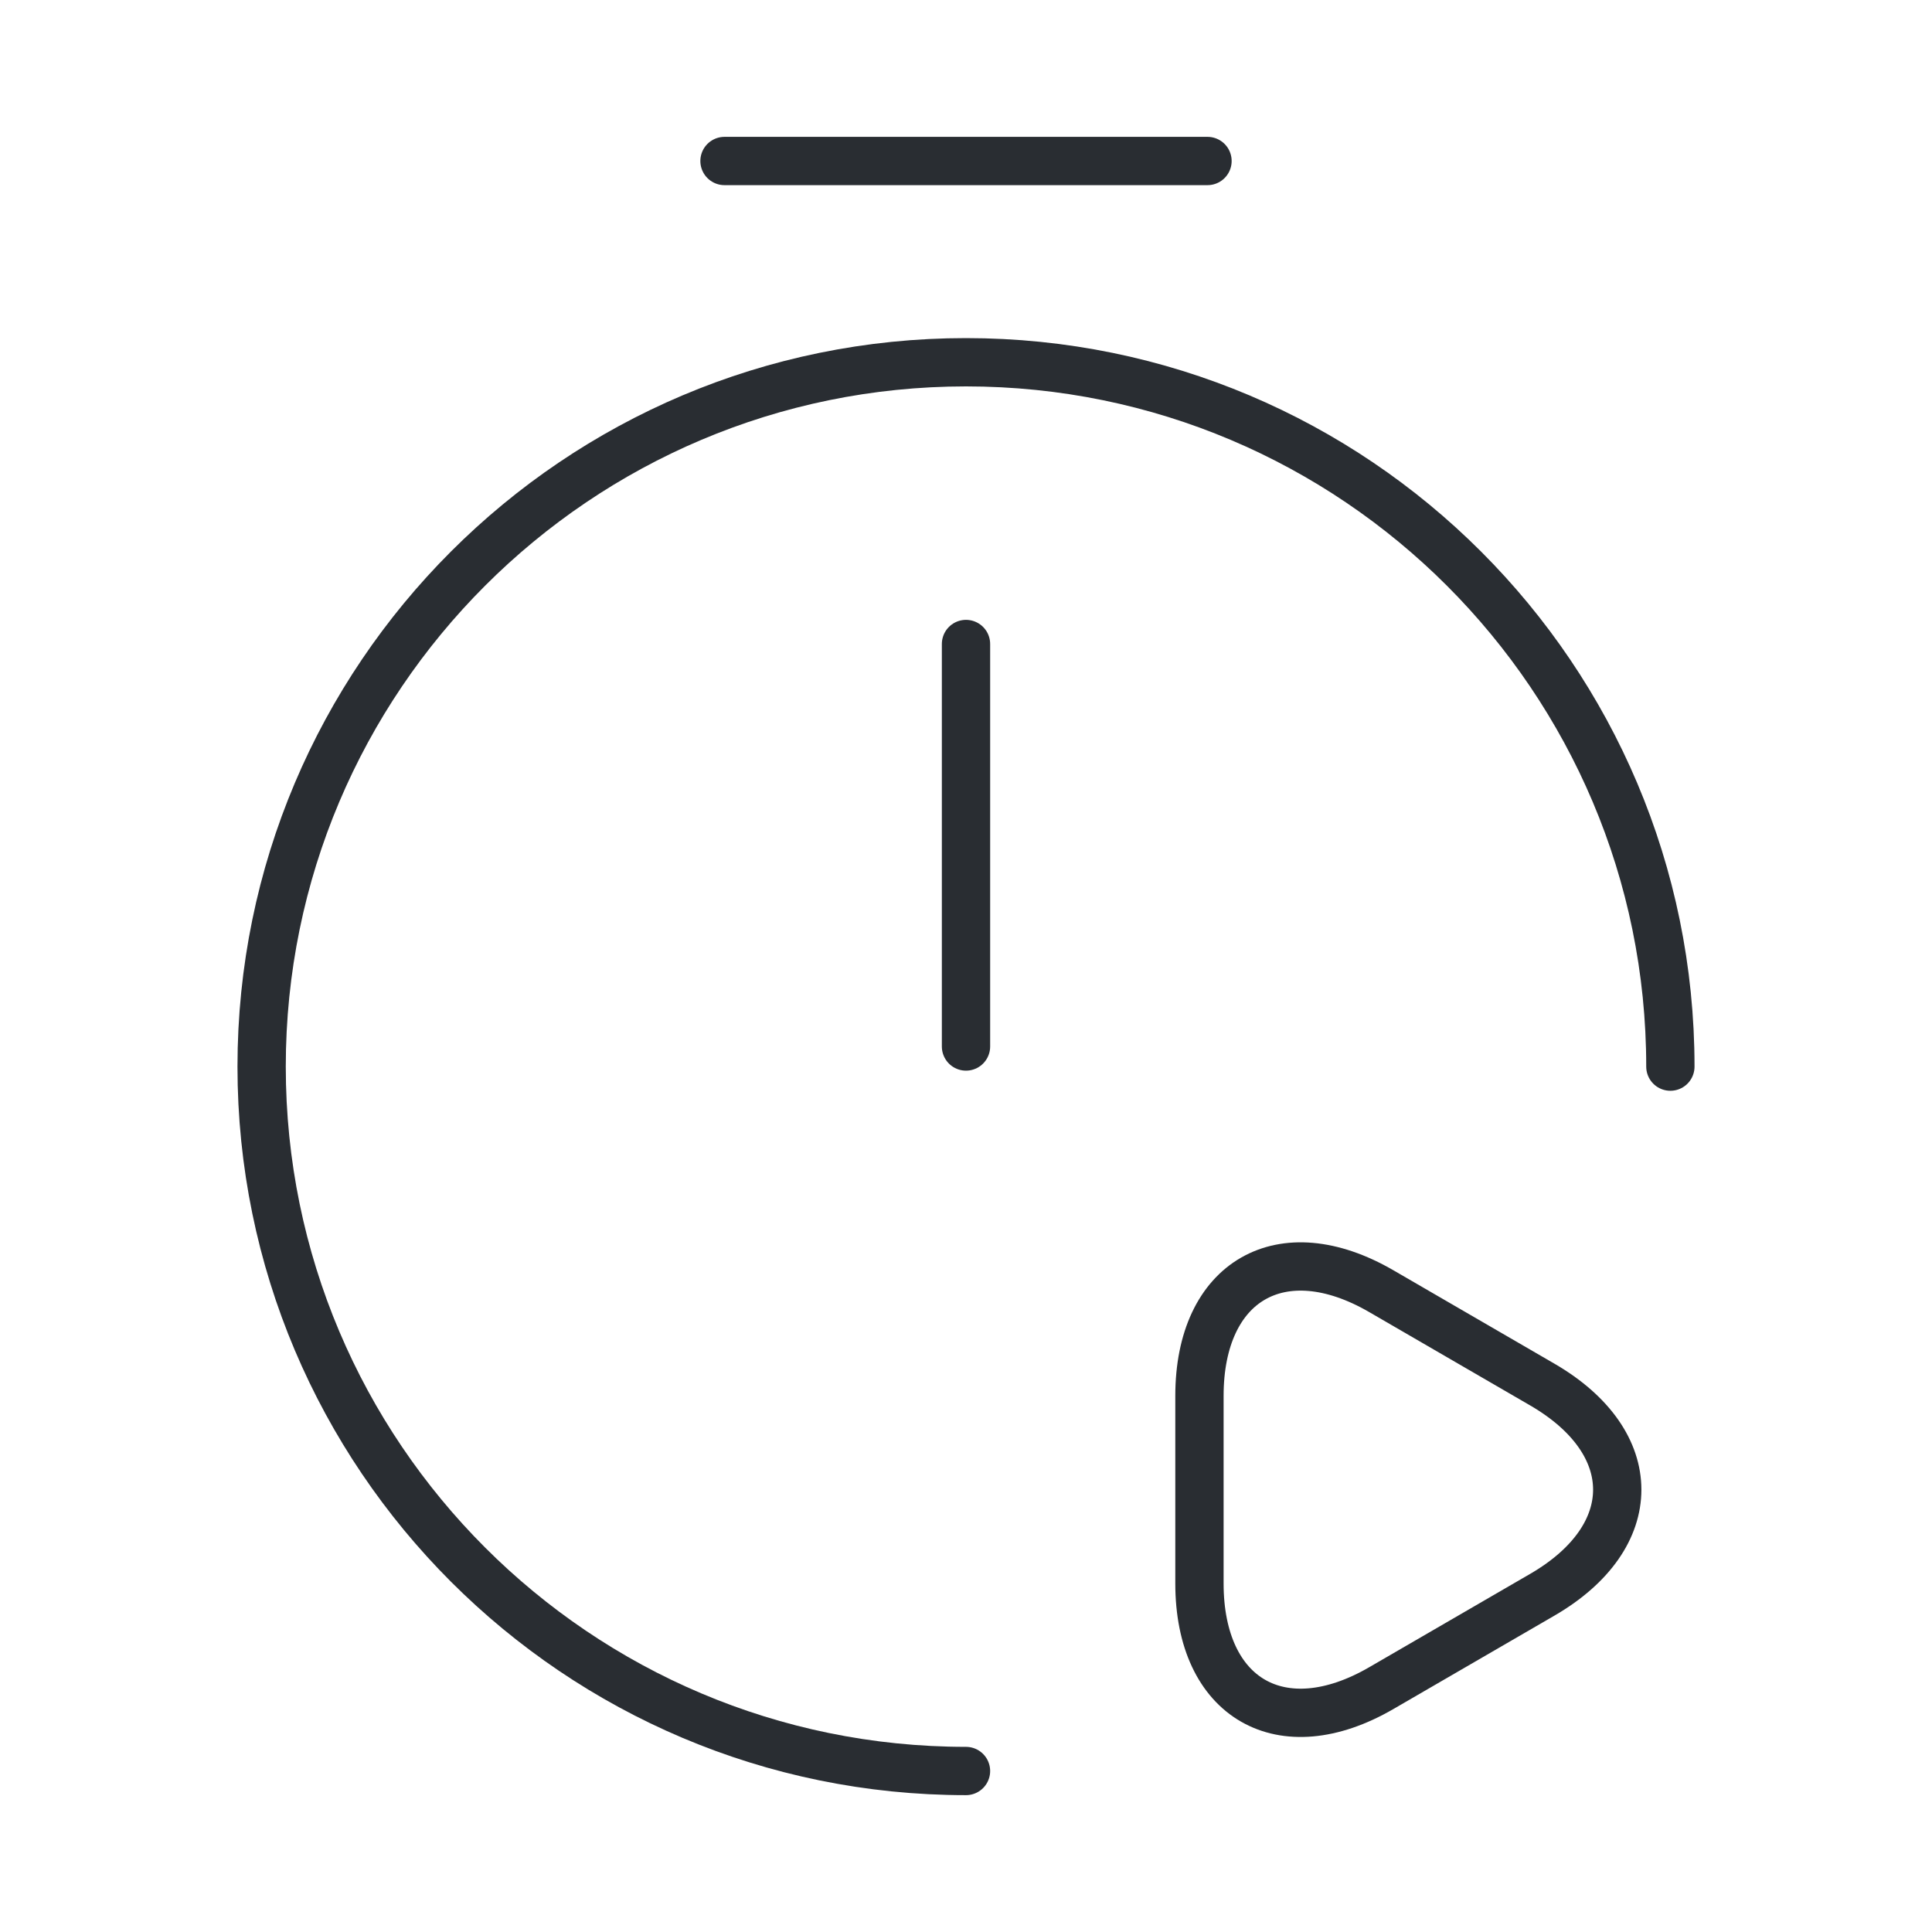
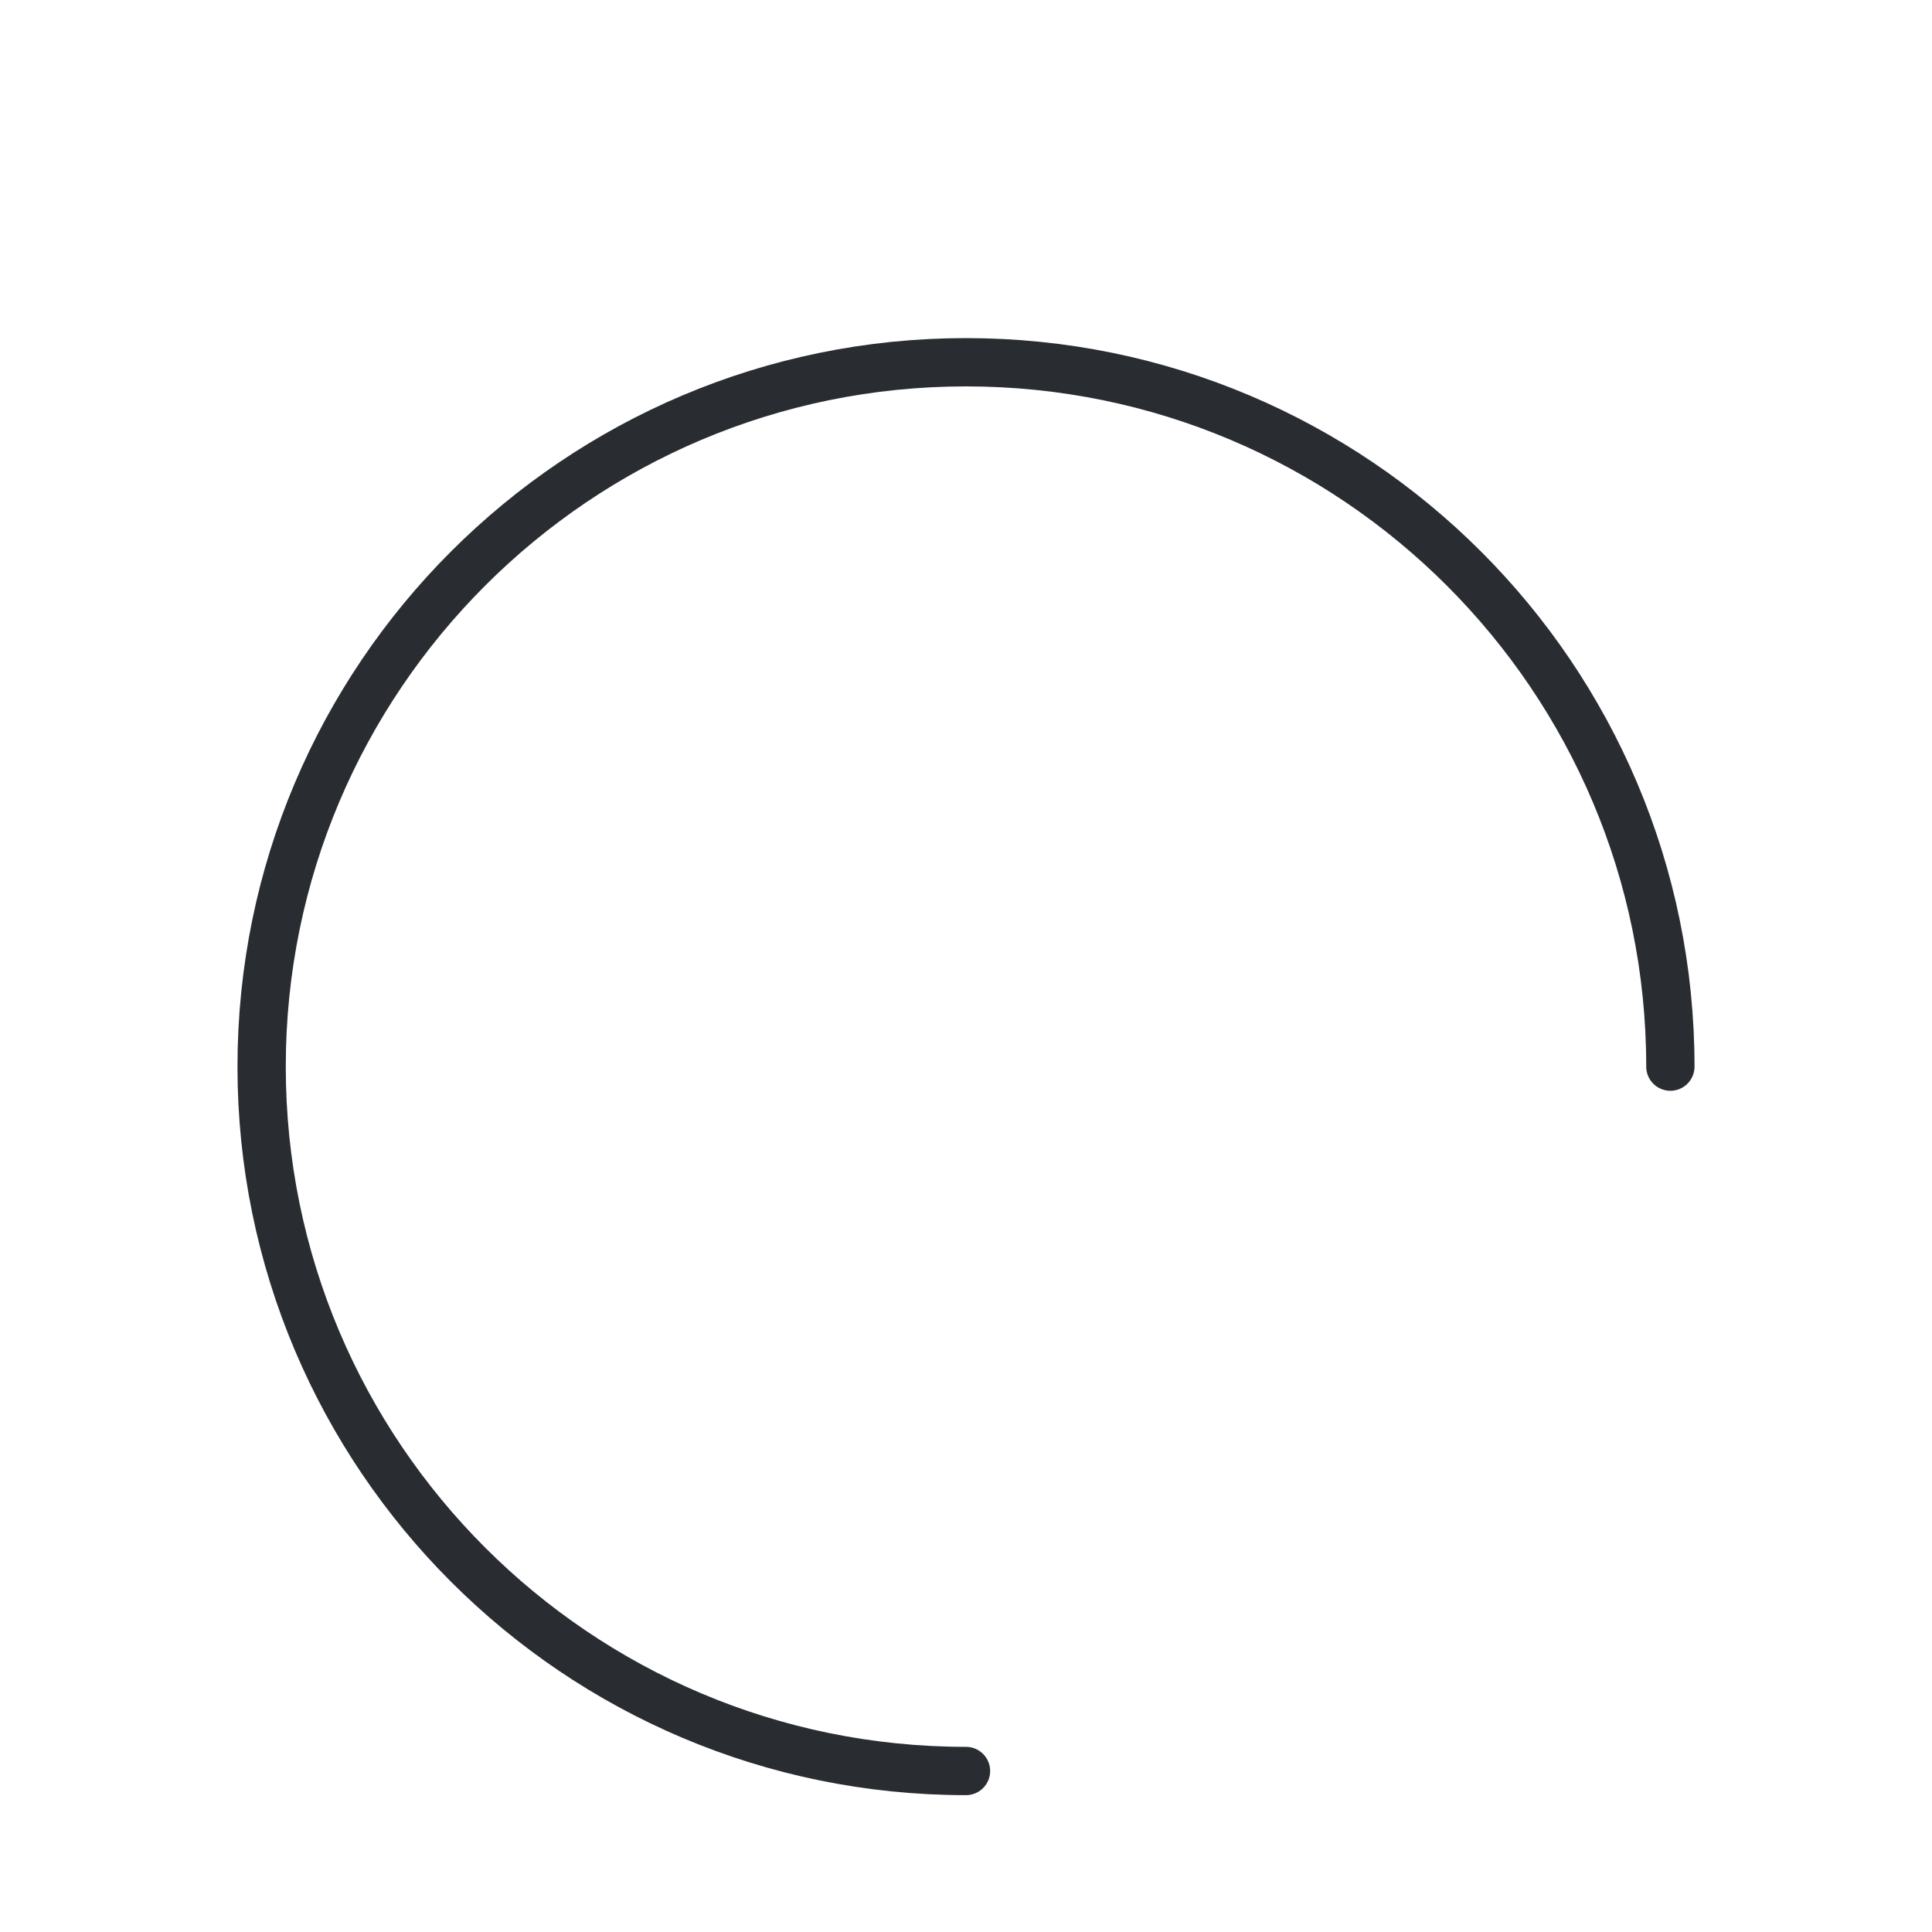
<svg xmlns="http://www.w3.org/2000/svg" width="60" height="60" viewBox="0 0 60 60" fill="none">
-   <path d="M30 20V32.5" stroke="#292D32" stroke-width="1.5" stroke-linecap="round" stroke-linejoin="round" />
  <path d="M30 55C17.925 55 8.125 45.2 8.125 33.125C8.125 21.05 17.925 11.25 30 11.25C42.075 11.25 51.875 21.05 51.875 33.125" stroke="#292D32" stroke-width="1.5" stroke-linecap="round" stroke-linejoin="round" />
-   <path d="M22.5 5H37.5" stroke="#292D32" stroke-width="1.5" stroke-miterlimit="10" stroke-linecap="round" stroke-linejoin="round" />
-   <path d="M37.25 46.25V43.35C37.25 39.775 39.8 38.3 42.9 40.1L45.4 41.55L47.9 43C51 44.8 51 47.725 47.9 49.525L45.4 50.975L42.9 52.425C39.8 54.225 37.25 52.75 37.25 49.175V46.25Z" stroke="#292D32" stroke-width="1.5" stroke-miterlimit="10" stroke-linecap="round" stroke-linejoin="round" />
</svg>